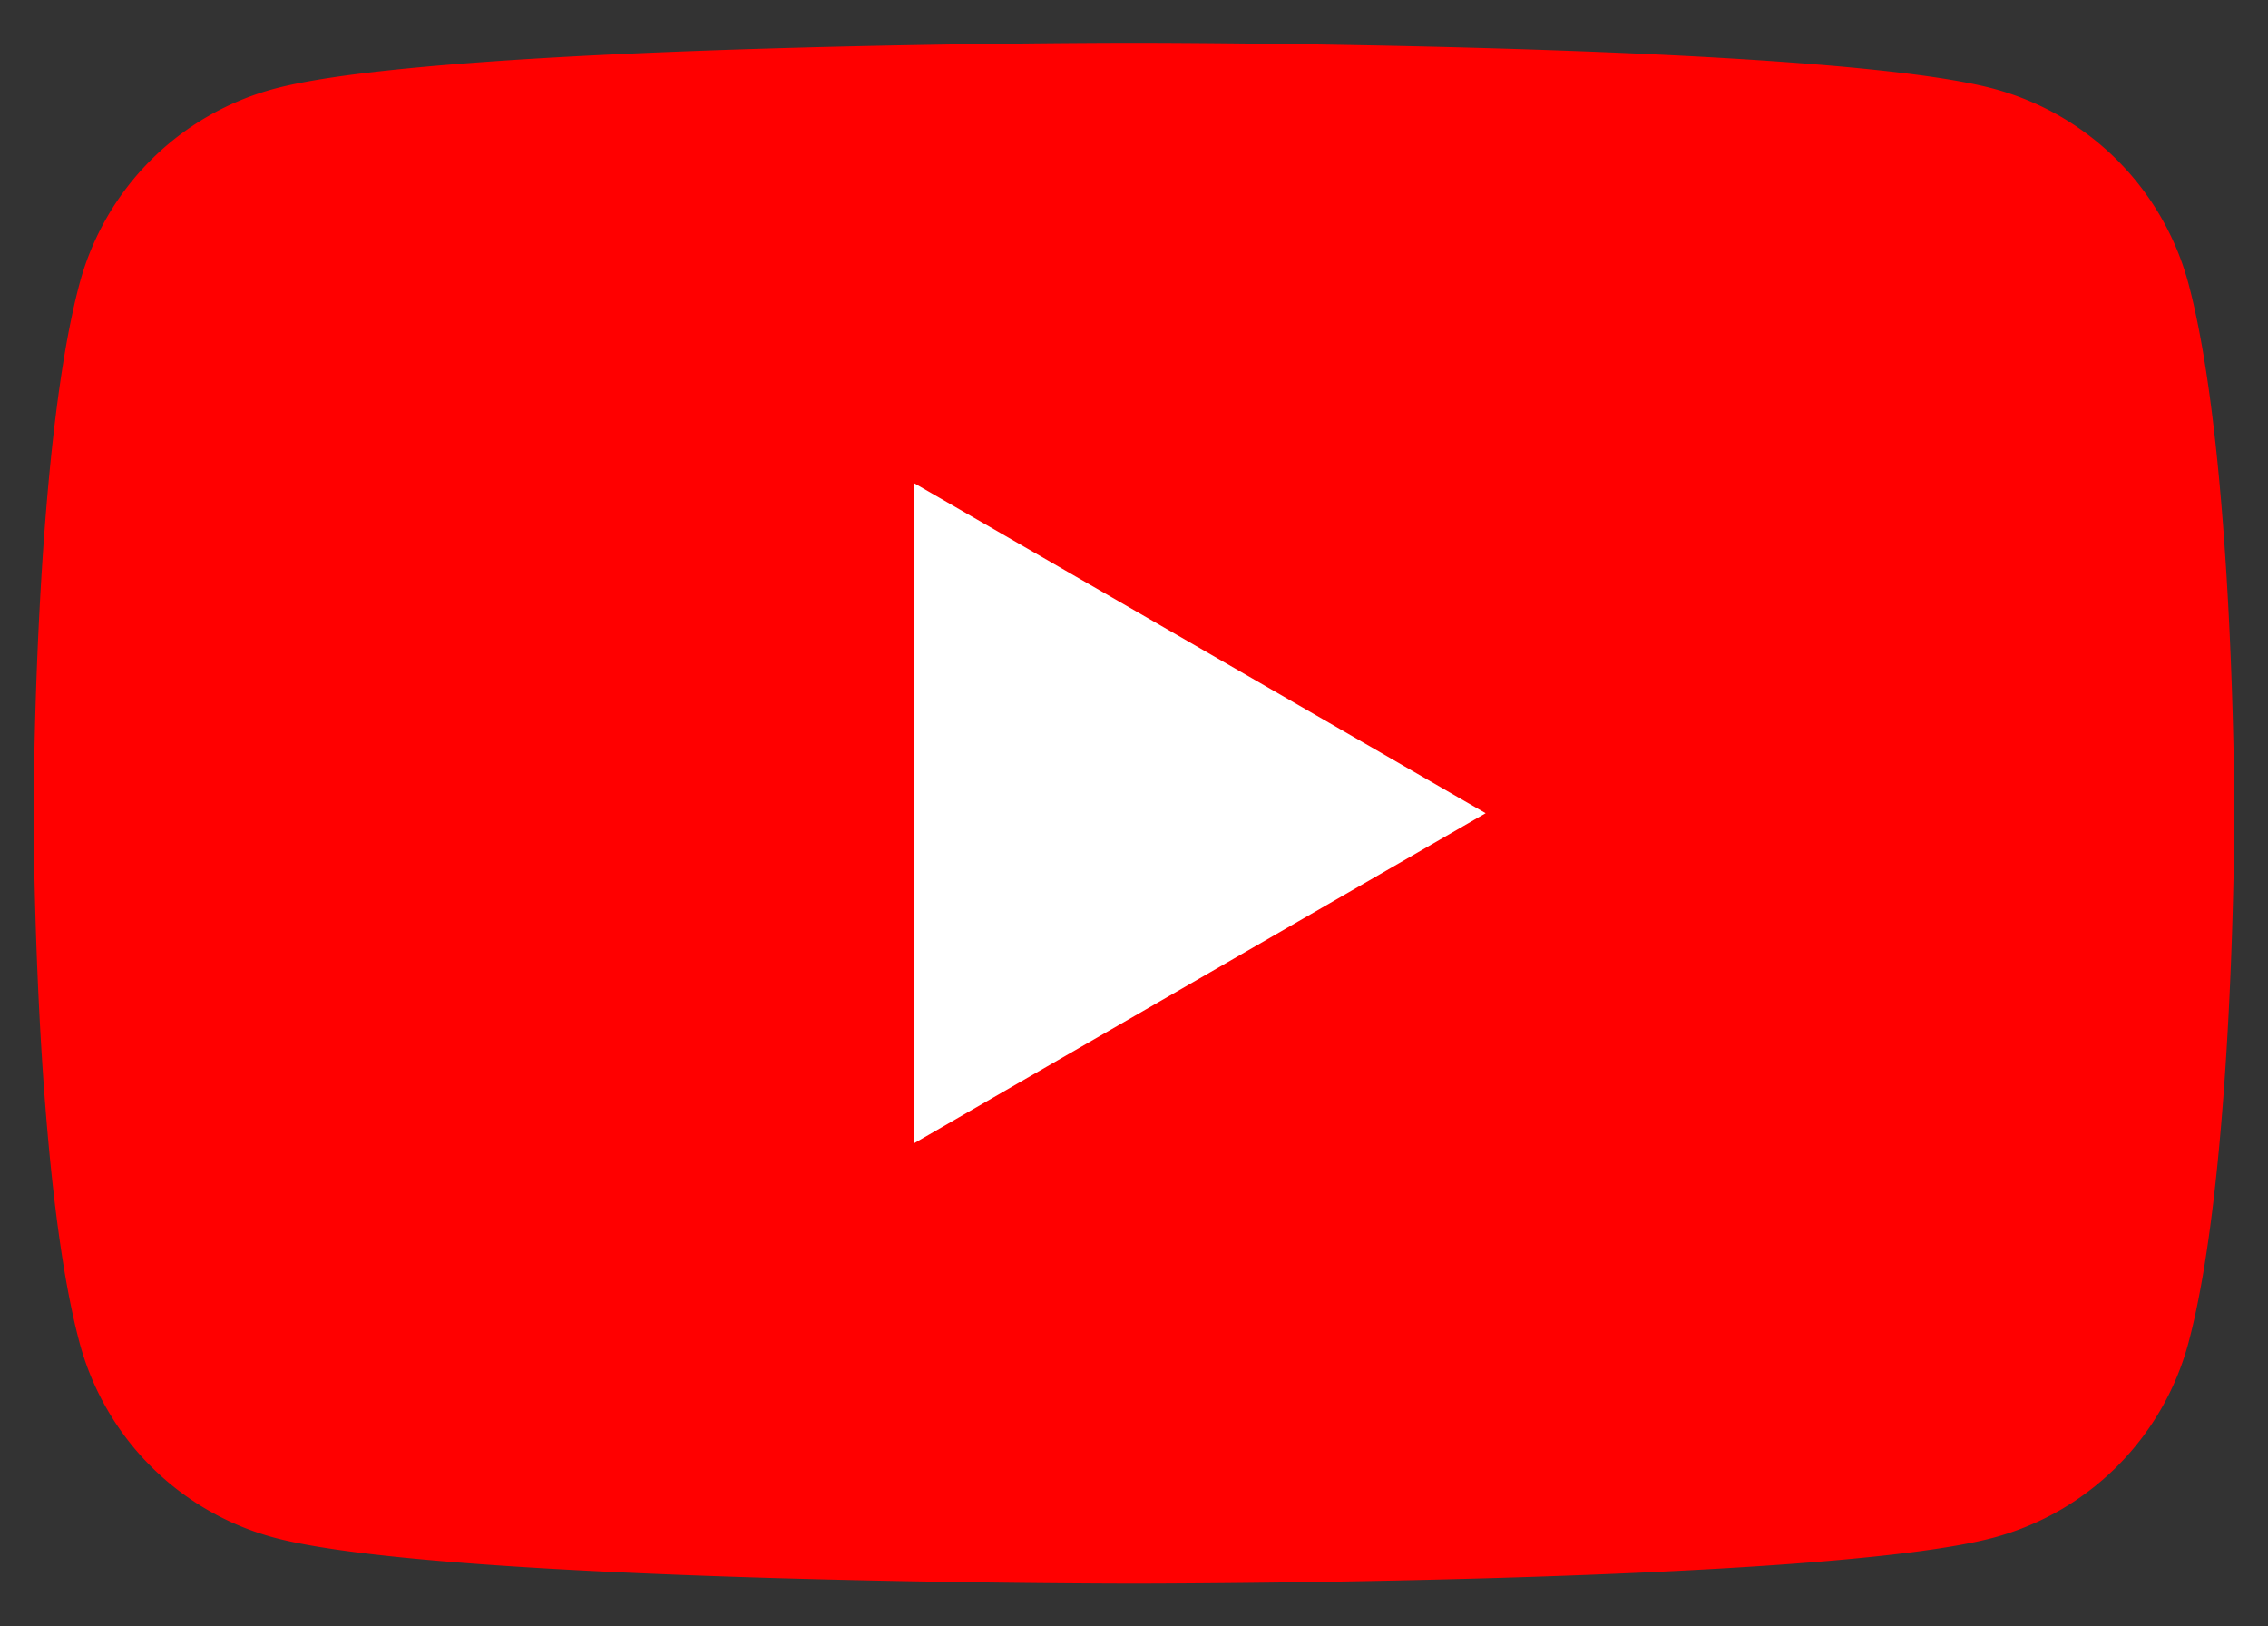
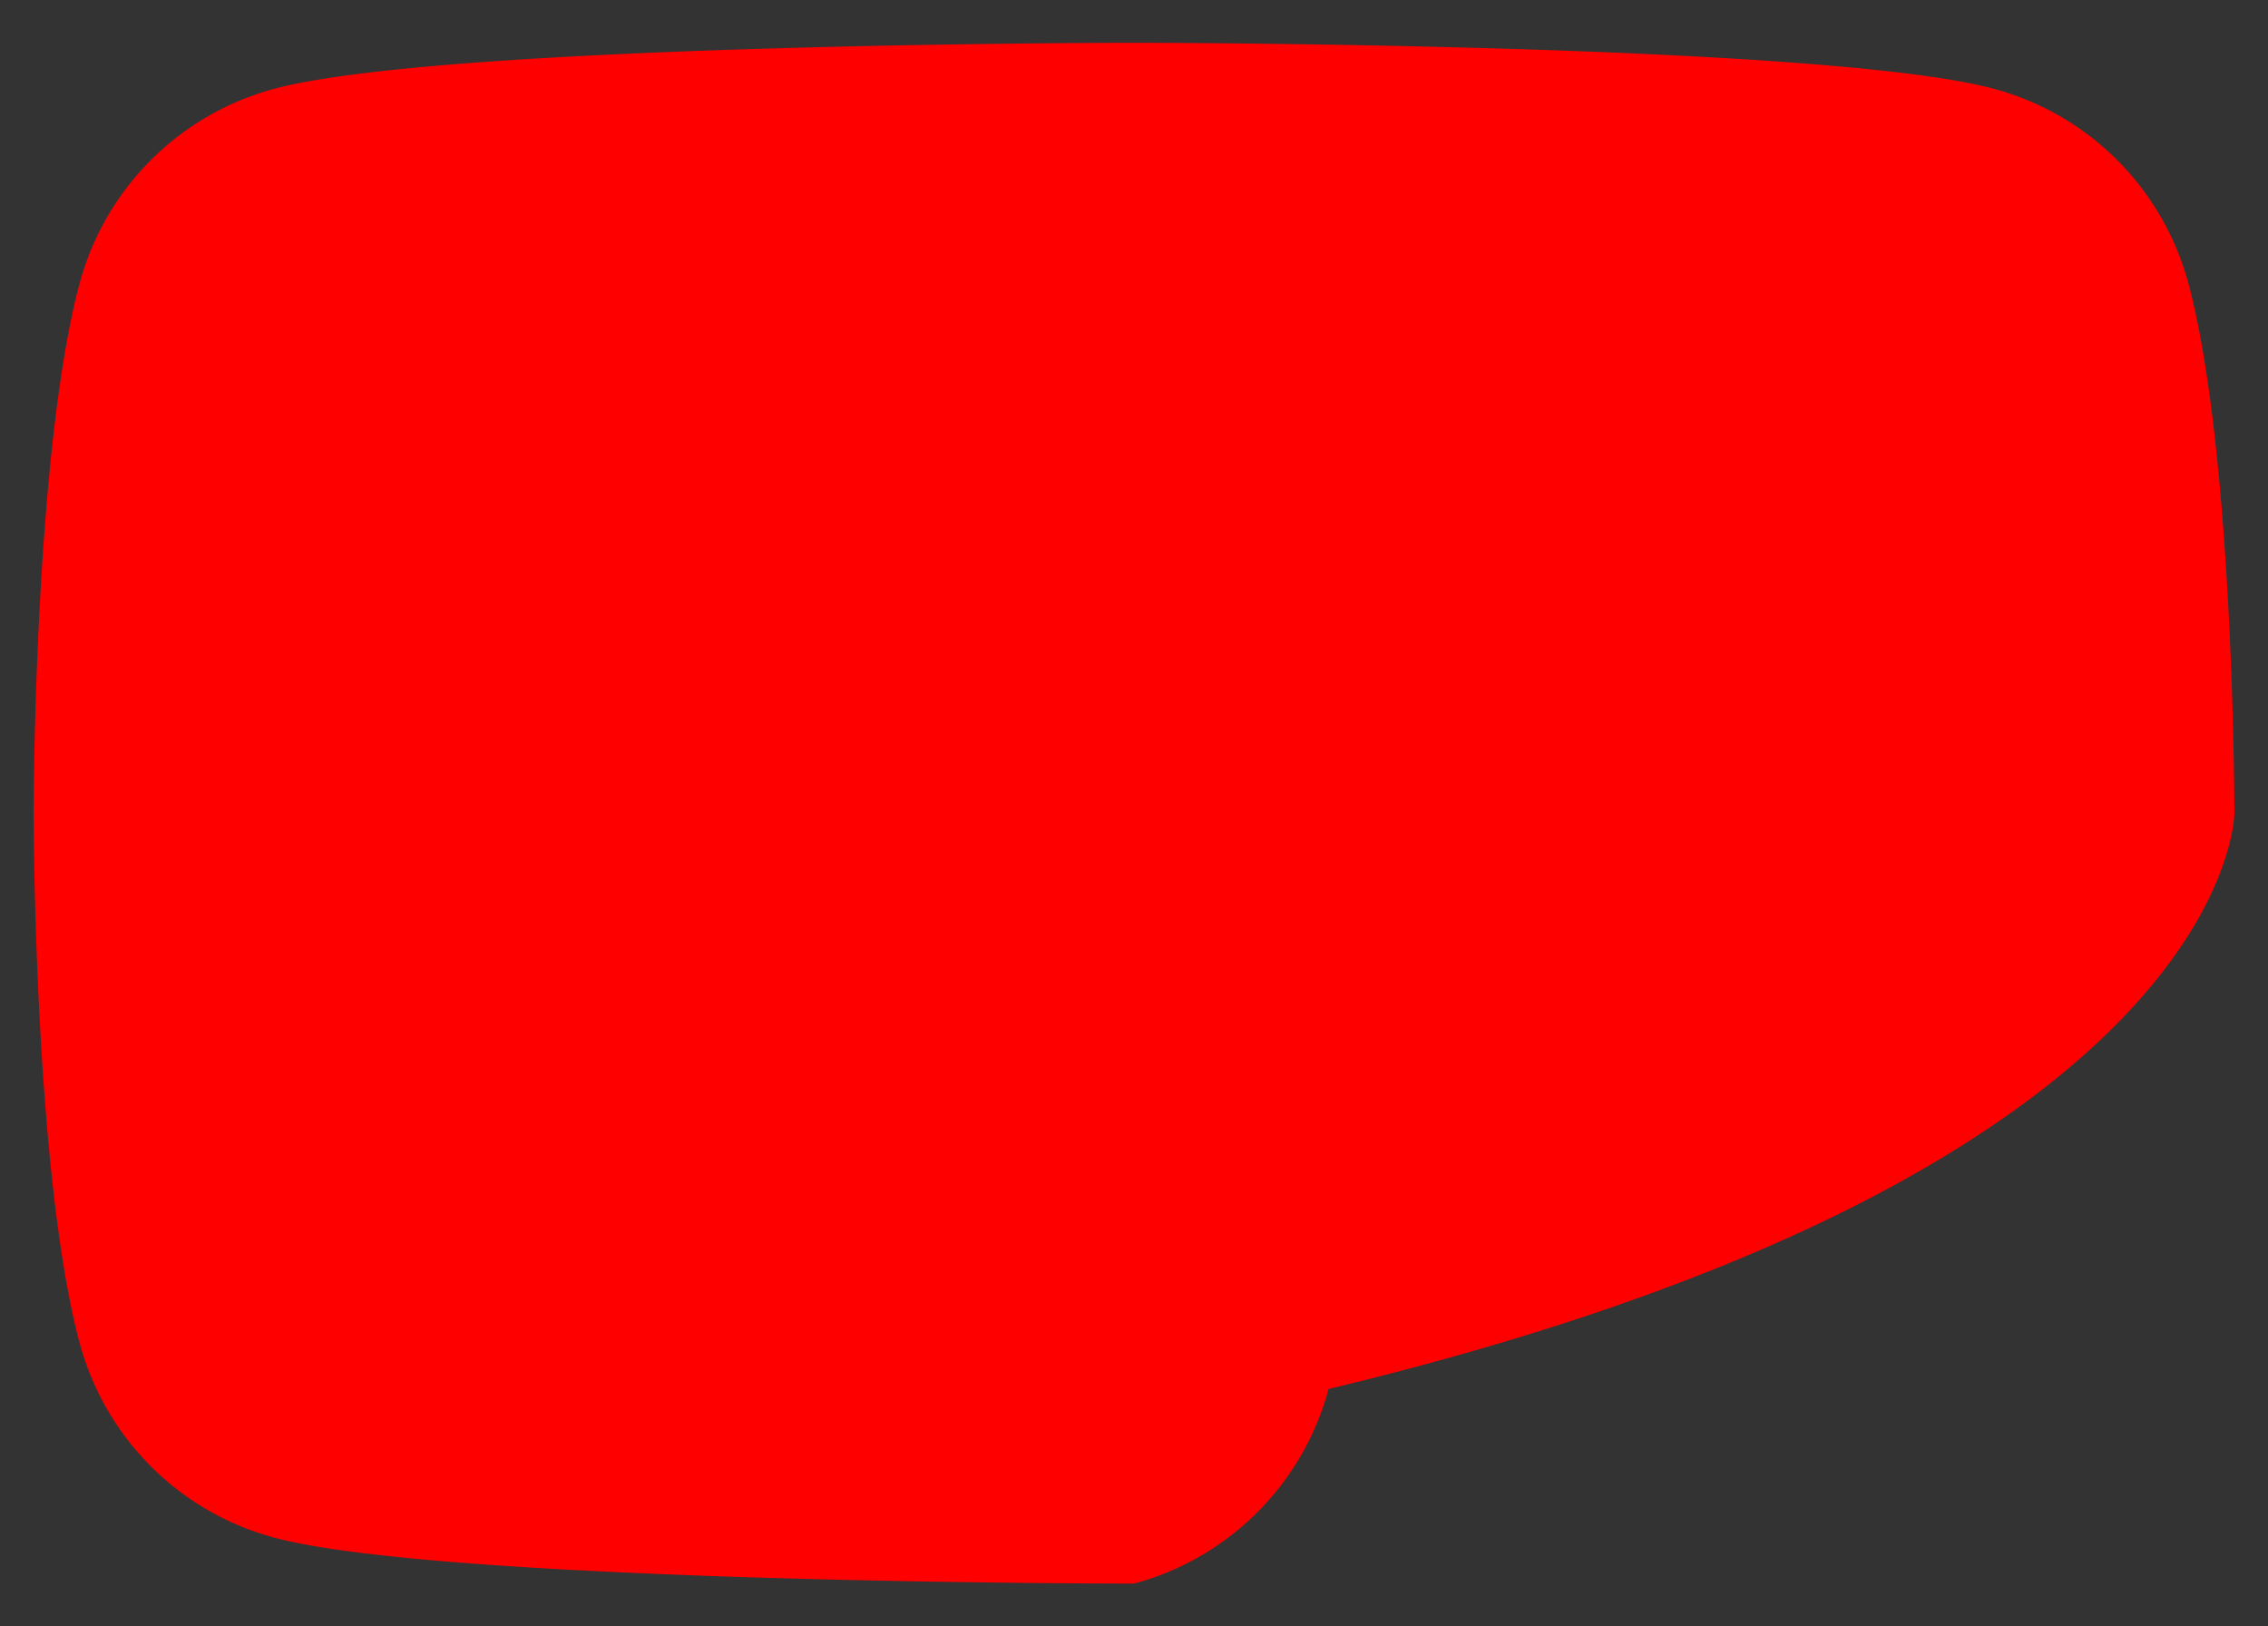
<svg xmlns="http://www.w3.org/2000/svg" viewBox="0 0 53 38">
  <rect x="0" y="0" width="53" height="38" fill="#333333" stroke="none" />
  <style>.st0{fill:#fff}.st2{fill:red}</style>
  <g id="1">
-     <path class="st2" d="M51.14 6.621a6.44 6.44 0 0 0-4.547-4.547C42.582 1 26.5 1 26.5 1S10.418 1 6.407 2.075A6.441 6.441 0 0 0 1.86 6.621C.786 10.632.786 19 .786 19s0 8.368 1.075 12.379a6.44 6.44 0 0 0 4.547 4.547C10.418 37 26.5 37 26.5 37s16.082 0 20.093-1.075a6.44 6.44 0 0 0 4.547-4.547C52.214 27.368 52.214 19 52.214 19s0-8.368-1.074-12.379z" />
-     <path class="st0" d="M21.357 26.714L34.718 19 21.357 11.286z" />
+     <path class="st2" d="M51.14 6.621a6.44 6.44 0 0 0-4.547-4.547C42.582 1 26.5 1 26.5 1S10.418 1 6.407 2.075A6.441 6.441 0 0 0 1.86 6.621C.786 10.632.786 19 .786 19s0 8.368 1.075 12.379a6.44 6.44 0 0 0 4.547 4.547C10.418 37 26.5 37 26.5 37a6.44 6.44 0 0 0 4.547-4.547C52.214 27.368 52.214 19 52.214 19s0-8.368-1.074-12.379z" />
  </g>
</svg>